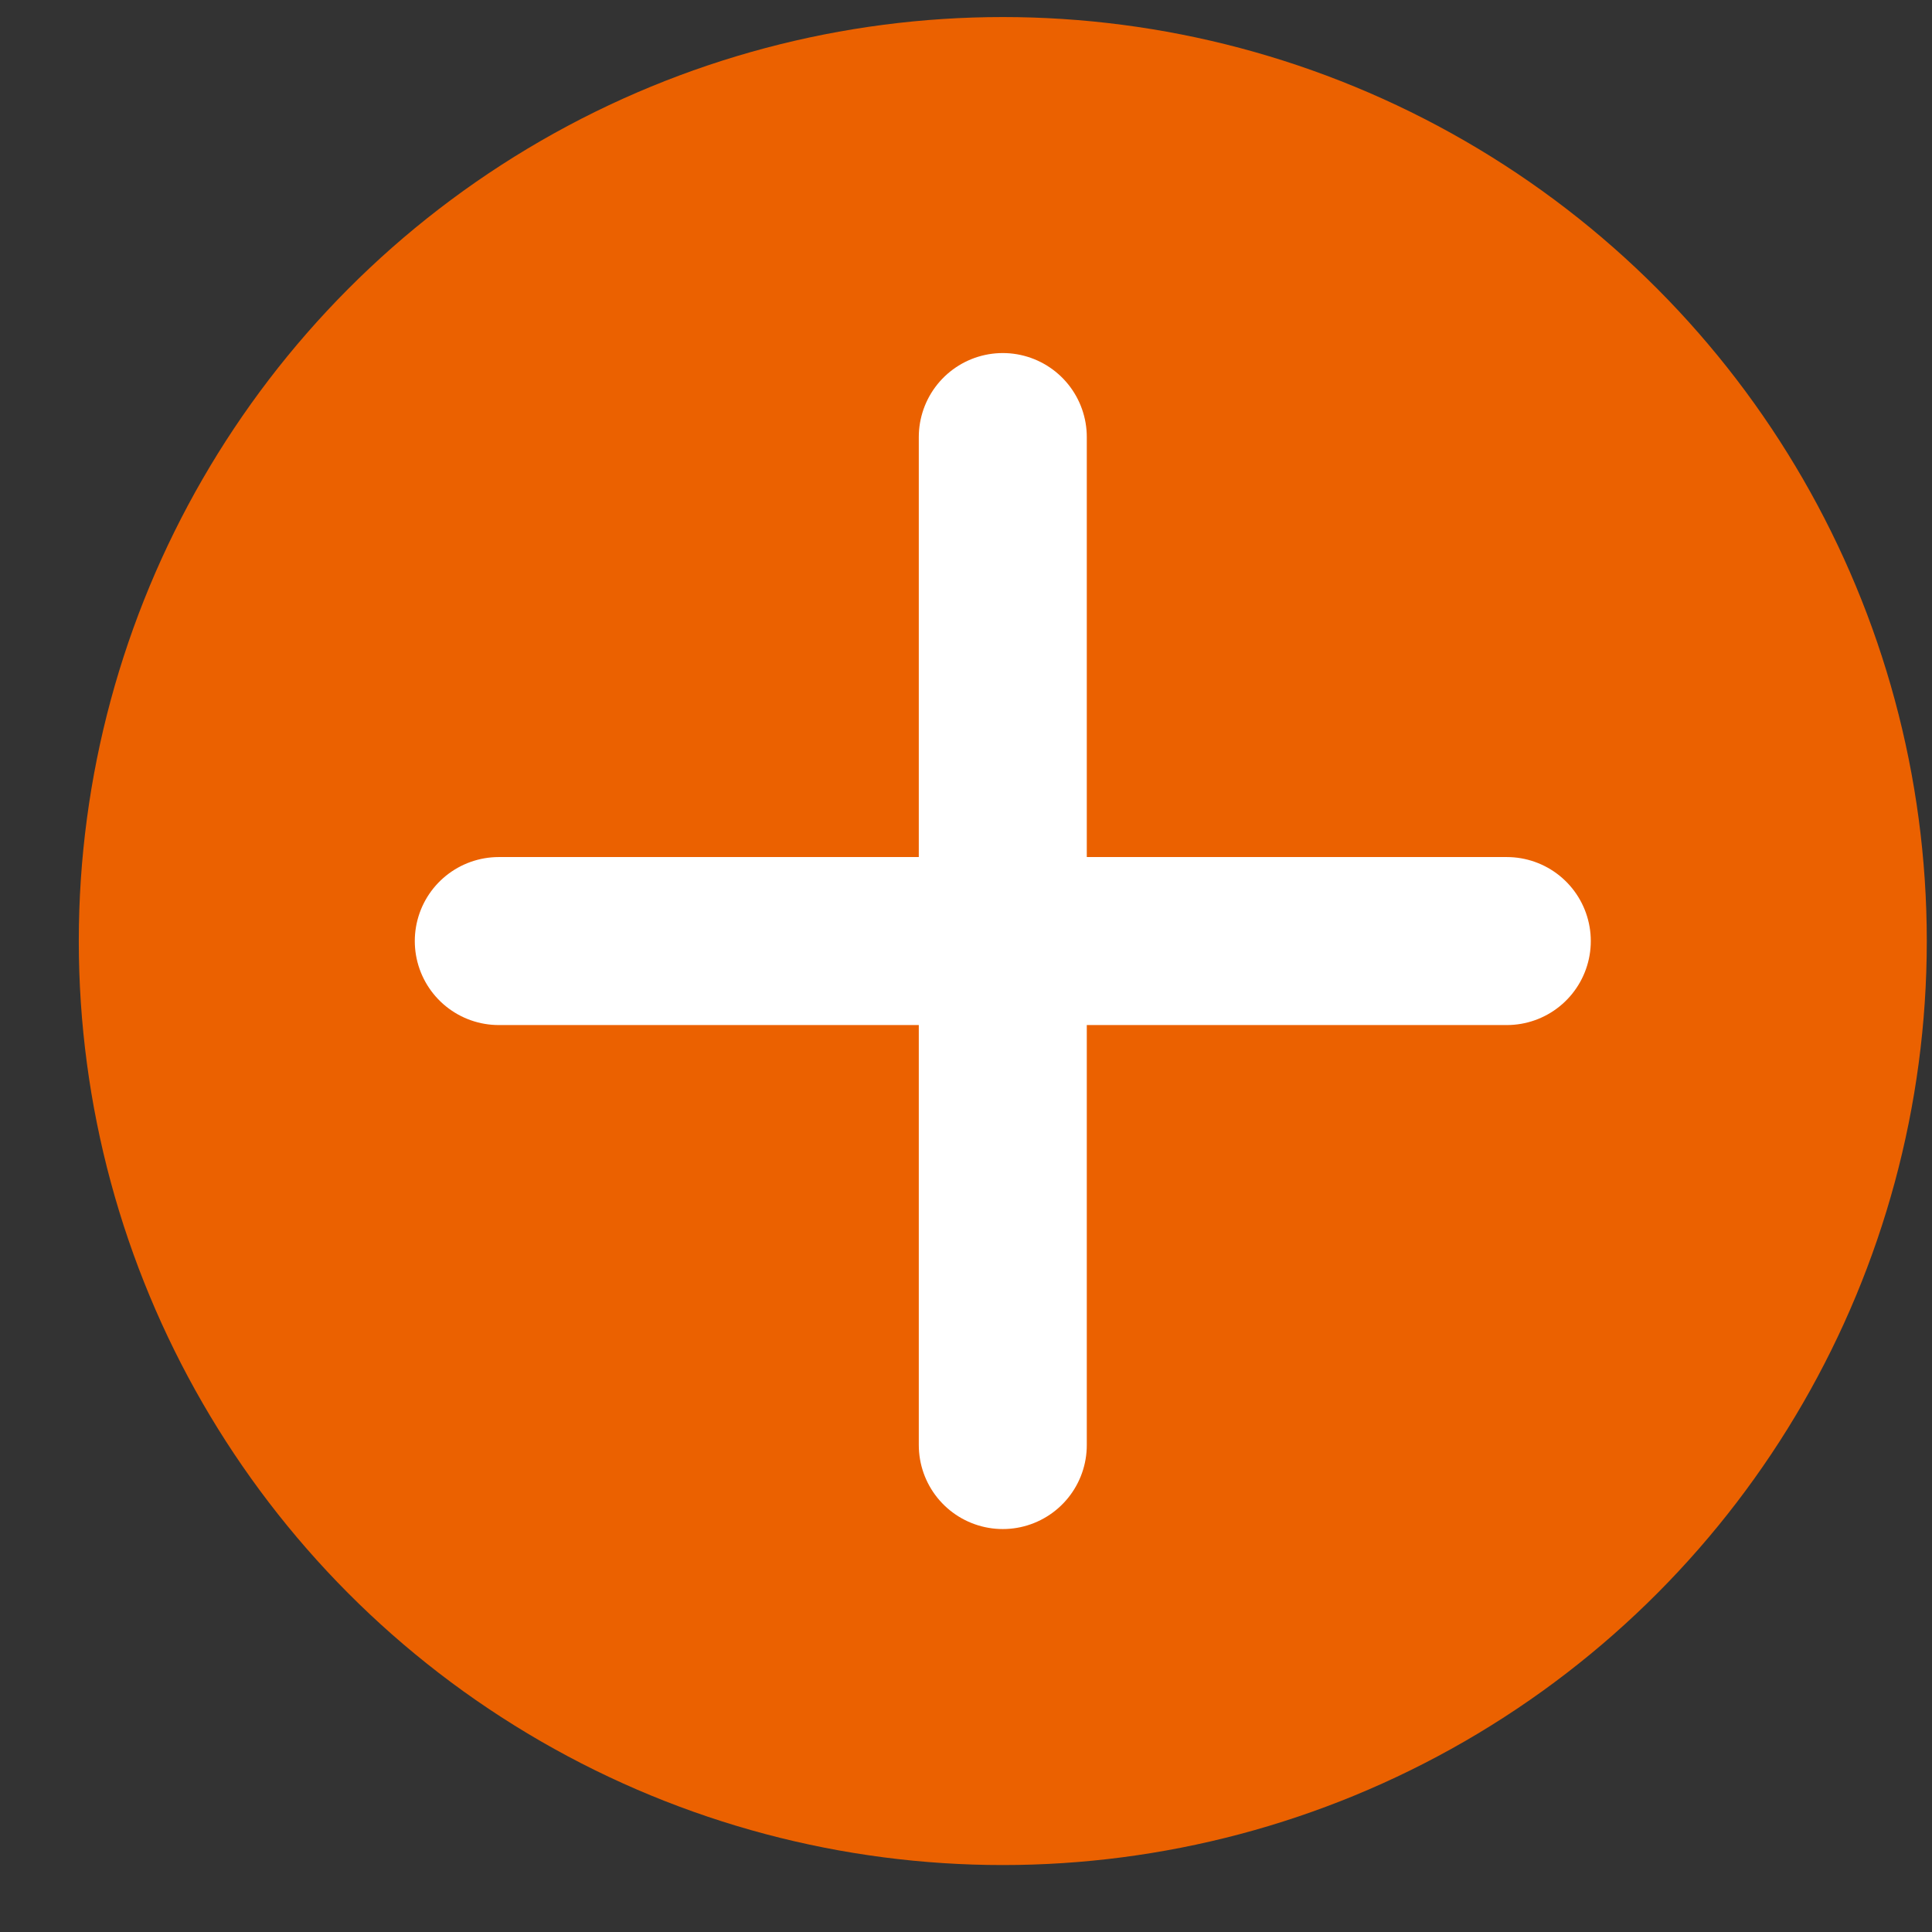
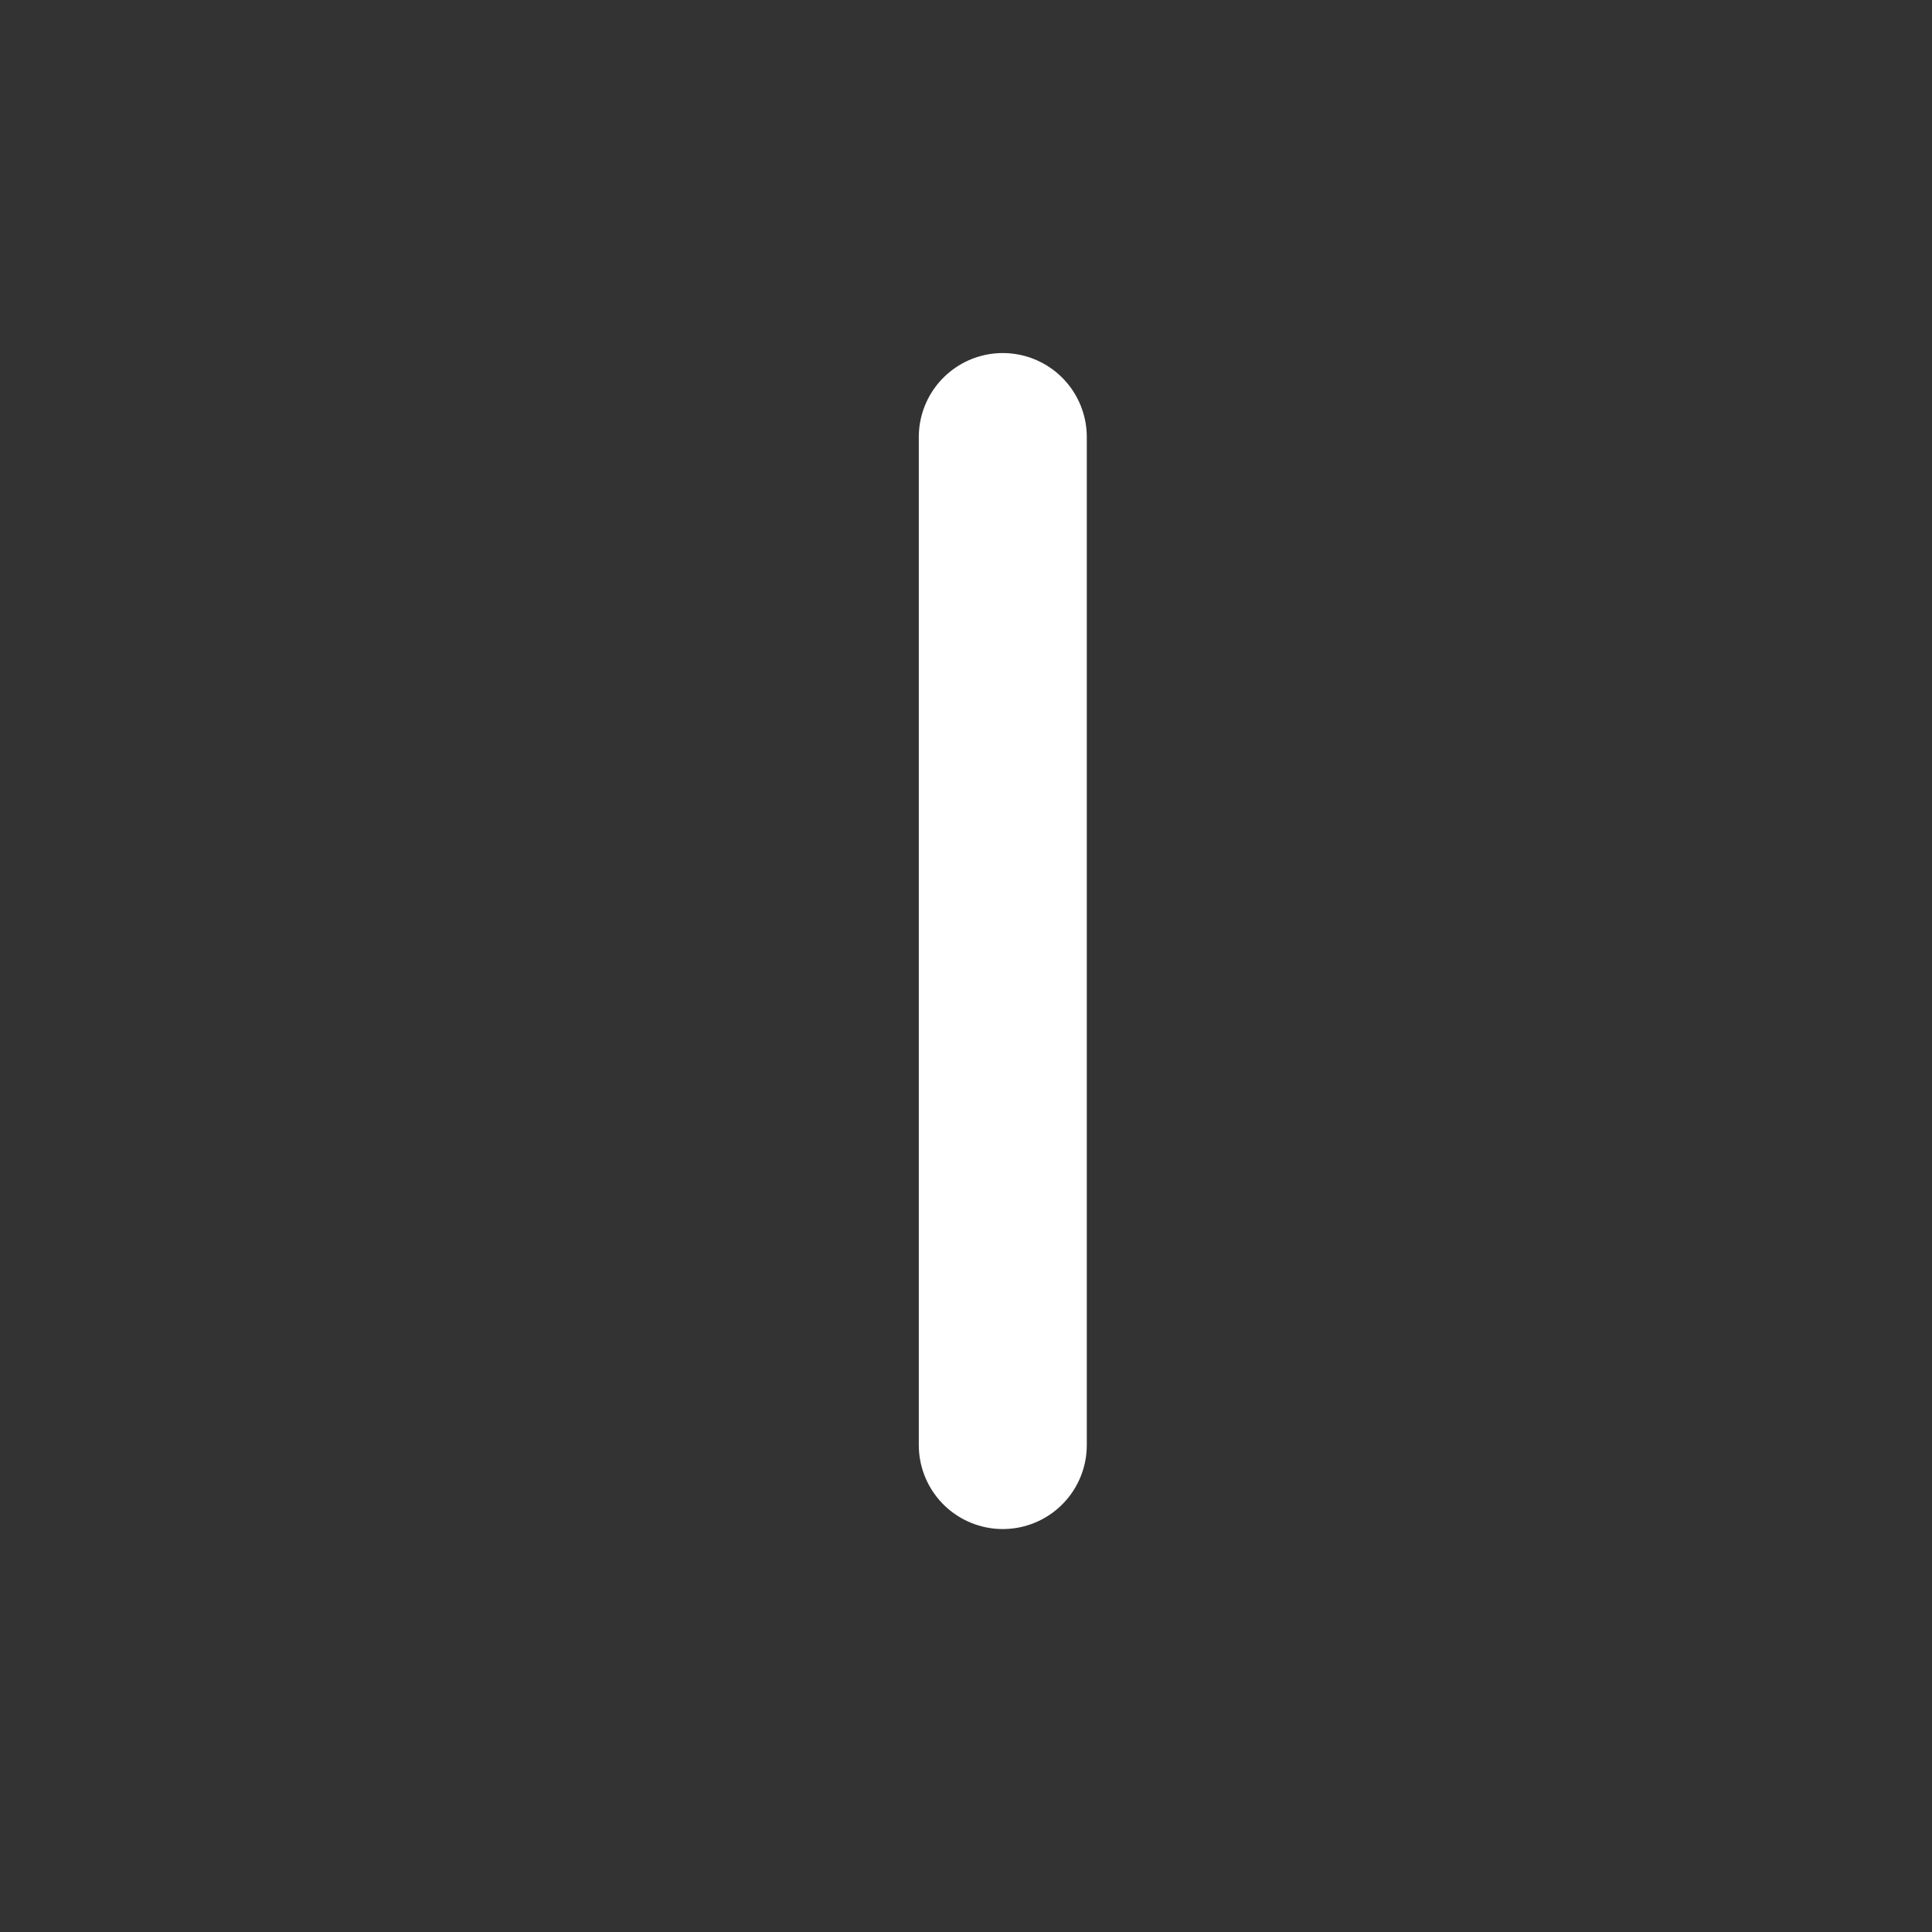
<svg xmlns="http://www.w3.org/2000/svg" width="23" height="23" viewBox="0 0 23 23" fill="none">
  <rect x="0" y="0" width="23" height="23" fill="#333333" stroke="none" />
-   <circle cx="11.938" cy="11.203" r="11" fill="#EB6100" />
-   <path d="M5.938 11.203H17.938" stroke="white" stroke-width="2" stroke-linecap="round" />
  <path d="M11.938 5.203L11.938 17.203" stroke="white" stroke-width="2" stroke-linecap="round" />
</svg>